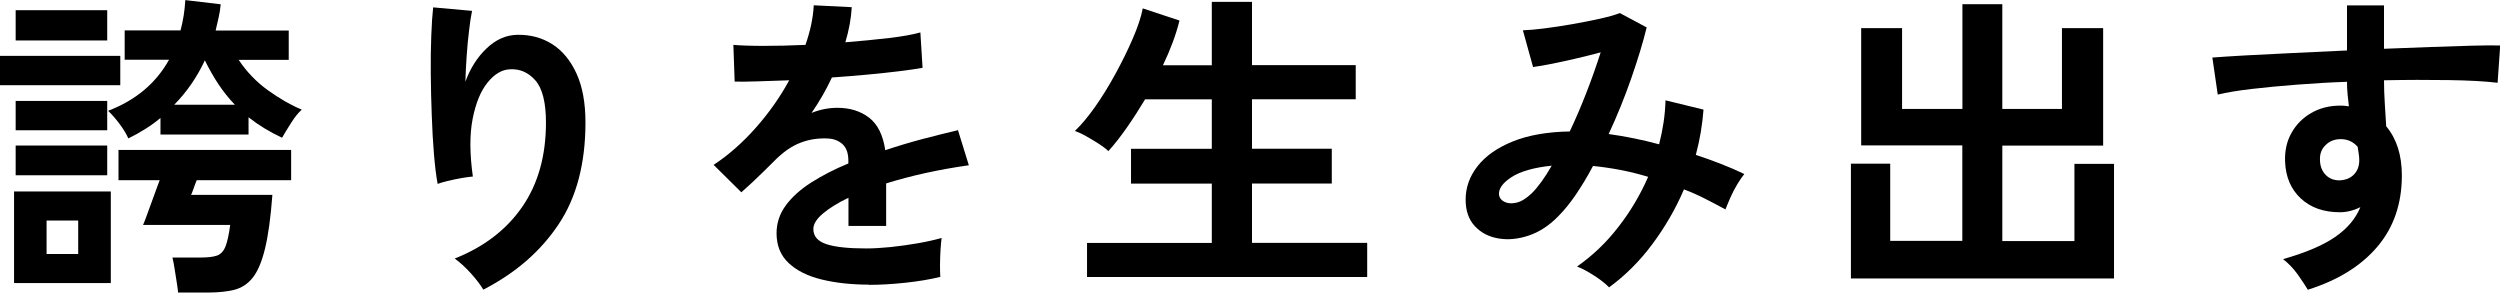
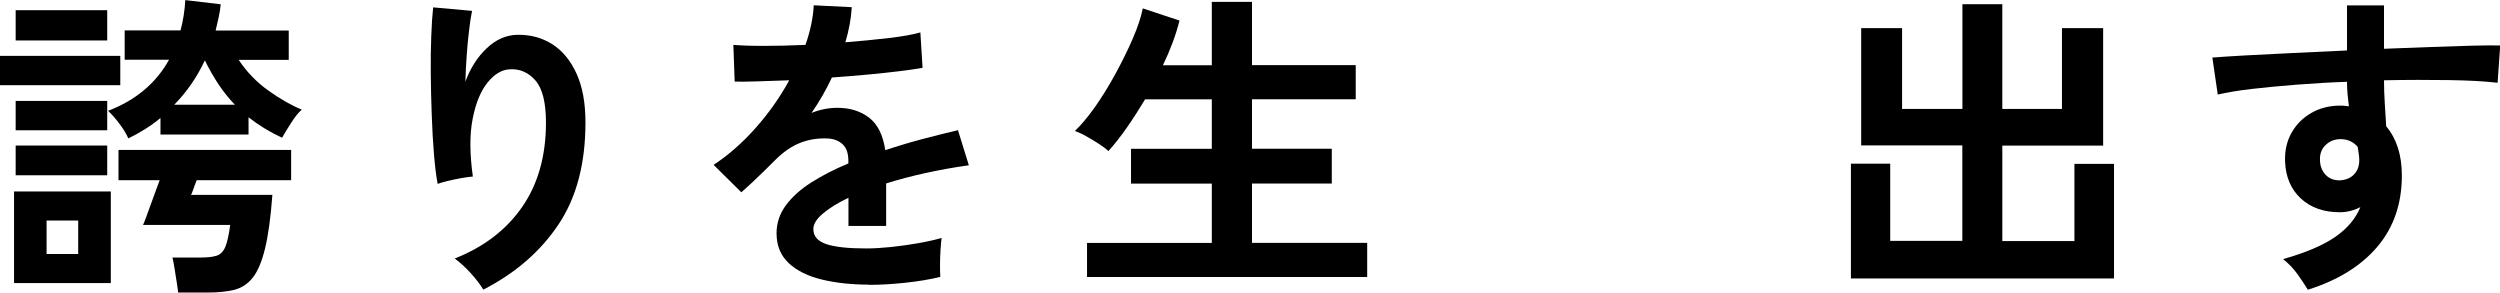
<svg xmlns="http://www.w3.org/2000/svg" id="Layer_2" data-name="Layer 2" viewBox="0 0 250.66 29.34">
  <g id="contents">
    <g>
      <path d="M0,8.54v-2.94h12.06v2.94H0ZM1.41,28.38v-9.18h9.7v9.18H1.41ZM1.57,4.06V1.02h9.18v3.04H1.57ZM1.57,13.06v-2.94h9.18v2.94H1.57ZM1.57,17.57v-2.98h9.18v2.98H1.57ZM4.67,25.47h3.17v-3.36h-3.17v3.36ZM12.86,13.86c-.21-.47-.51-.96-.9-1.47-.38-.51-.76-.94-1.12-1.28,2.75-1.05,4.79-2.75,6.11-5.12h-4.45v-2.94h5.6c.26-.96.42-1.97.48-3.04l3.55.42c-.04.45-.11.89-.21,1.33-.1.44-.2.87-.3,1.3h7.33v2.94h-5.02c.81,1.22,1.81,2.25,2.99,3.09,1.18.84,2.3,1.48,3.34,1.9-.34.3-.7.74-1.07,1.33-.37.59-.68,1.08-.91,1.49-1.24-.58-2.36-1.26-3.36-2.05v1.73h-8.83v-1.66c-.49.41-1.01.78-1.55,1.12-.54.34-1.1.65-1.68.93ZM17.86,29.34c-.02-.24-.07-.58-.14-1.04-.07-.46-.15-.92-.22-1.39-.08-.47-.14-.83-.21-1.09h2.82c.7,0,1.25-.06,1.63-.19.38-.13.67-.43.86-.9.19-.47.35-1.19.48-2.18h-8.74c.04-.06.16-.36.35-.88.19-.52.41-1.12.66-1.81.25-.68.46-1.28.66-1.79h-4.13v-3.04h17.31v3.04h-9.47c-.13.32-.25.64-.35.94-.11.31-.18.49-.22.53h8.16c-.17,2.28-.42,4.08-.74,5.39-.32,1.31-.73,2.28-1.23,2.91-.5.63-1.12,1.03-1.86,1.22-.74.18-1.61.27-2.61.27h-3.01ZM17.47,10.5h6.08c-.6-.62-1.14-1.3-1.63-2.03-.49-.74-.95-1.54-1.38-2.42-.79,1.69-1.81,3.17-3.07,4.45Z" />
      <path d="M48.47,29.06c-.3-.51-.73-1.07-1.28-1.68-.56-.61-1.09-1.09-1.6-1.46,2.92-1.15,5.18-2.88,6.77-5.18,1.59-2.3,2.38-5.12,2.38-8.45,0-2.03-.36-3.44-1.07-4.24-.71-.8-1.57-1.17-2.58-1.1-.79.04-1.53.49-2.21,1.33-.68.84-1.18,2.05-1.49,3.63-.31,1.58-.3,3.51.02,5.79-.3.02-.69.08-1.17.16-.48.09-.94.18-1.38.29-.44.11-.76.2-.98.29-.15-.79-.27-1.78-.37-2.98-.1-1.19-.17-2.48-.22-3.87-.05-1.39-.09-2.77-.1-4.16-.01-1.39,0-2.67.05-3.84.04-1.17.11-2.12.19-2.85l3.9.35c-.11.51-.21,1.17-.3,1.97-.1.8-.18,1.65-.24,2.54s-.11,1.76-.13,2.59c.49-1.34,1.2-2.46,2.13-3.34.93-.89,1.96-1.34,3.09-1.36,1.3-.02,2.46.29,3.49.94,1.02.65,1.83,1.63,2.43,2.94.6,1.31.9,2.95.9,4.91,0,4.12-.9,7.53-2.7,10.22-1.8,2.7-4.31,4.88-7.54,6.54Z" />
      <path d="M87.15,28.54c-1.75,0-3.33-.17-4.74-.51-1.41-.34-2.52-.89-3.33-1.65-.81-.76-1.22-1.75-1.22-2.99,0-1.02.31-1.96.93-2.8.62-.84,1.47-1.61,2.56-2.3,1.09-.69,2.32-1.33,3.71-1.9v-.26c0-.75-.19-1.3-.56-1.65-.37-.35-.85-.55-1.42-.59-.98-.06-1.92.07-2.82.42-.9.34-1.78.96-2.66,1.86-.26.26-.59.58-.99.98-.41.4-.81.78-1.22,1.17-.41.38-.76.7-1.06.96l-2.78-2.75c1.49-.98,2.9-2.22,4.22-3.71,1.32-1.49,2.44-3.08,3.36-4.77-1.2.04-2.28.08-3.26.11-.98.03-1.72.04-2.21.02l-.13-3.68c.73.06,1.73.1,3.02.1s2.69-.03,4.21-.1c.49-1.41.77-2.73.83-3.97l3.81.19c-.06,1.13-.28,2.3-.64,3.52,1.58-.13,3.04-.27,4.4-.43,1.35-.16,2.39-.35,3.12-.56l.22,3.55c-.6.11-1.38.22-2.34.34-.96.12-2.02.23-3.18.34-1.16.11-2.35.2-3.57.29-.28.6-.59,1.2-.94,1.81-.35.61-.72,1.19-1.1,1.74.85-.34,1.72-.51,2.59-.51,1.26,0,2.32.33,3.18.99.86.66,1.4,1.75,1.62,3.26,1.19-.4,2.42-.77,3.66-1.1,1.25-.33,2.46-.63,3.63-.91l1.09,3.52c-1.49.21-2.94.47-4.35.78-1.41.31-2.72.66-3.94,1.04v4.26h-3.78v-2.82c-1.07.51-1.92,1.04-2.56,1.58s-.96,1.06-.96,1.55c0,.73.44,1.23,1.31,1.52.87.29,2.21.43,4,.43.72,0,1.54-.05,2.45-.14.91-.1,1.81-.22,2.72-.38.91-.16,1.7-.34,2.38-.53-.04.28-.08.68-.11,1.2-.03.52-.05,1.04-.05,1.55s.01.9.03,1.15c-1.05.26-2.22.45-3.52.59-1.3.14-2.52.21-3.65.21Z" />
      <path d="M108.99,27.78v-3.42h12.51v-5.95h-8.1v-3.49h8.1v-4.96h-6.69c-.6,1-1.21,1.95-1.84,2.85-.63.9-1.24,1.68-1.84,2.34-.21-.21-.53-.45-.94-.72-.42-.27-.84-.52-1.28-.77-.44-.25-.82-.42-1.14-.53.62-.58,1.28-1.37,2-2.38.71-1.01,1.4-2.12,2.06-3.33.66-1.21,1.24-2.38,1.74-3.54.5-1.15.84-2.17,1.01-3.04l3.68,1.22c-.36,1.45-.92,2.94-1.66,4.48h4.9V.19h4.03v6.34h10.4v3.42h-10.4v4.96h8v3.49h-8v5.95h11.55v3.42h-28.1Z" />
-       <path d="M161.32,28.8c-.34-.36-.84-.75-1.49-1.17-.65-.42-1.22-.72-1.71-.91,1.51-1.05,2.89-2.35,4.11-3.92,1.23-1.57,2.23-3.26,3.02-5.07-.92-.28-1.85-.51-2.78-.69-.94-.18-1.86-.31-2.75-.4-.55,1.05-1.13,2-1.71,2.86-.59.86-1.18,1.59-1.78,2.19-.9.92-1.87,1.56-2.93,1.92-1.06.36-2.07.46-3.04.3s-1.77-.57-2.38-1.23c-.62-.66-.93-1.55-.93-2.66,0-1.24.41-2.37,1.22-3.39.81-1.02,1.99-1.84,3.54-2.46,1.55-.62,3.44-.95,5.68-.99.58-1.22,1.13-2.51,1.66-3.87.53-1.36,1.01-2.72,1.44-4.06-.79.21-1.62.42-2.48.62-.86.2-1.68.38-2.43.53-.76.15-1.38.26-1.87.32l-1.02-3.68c.55-.02,1.27-.08,2.14-.19.87-.11,1.8-.25,2.77-.42.97-.17,1.89-.35,2.75-.54.86-.19,1.55-.38,2.06-.58l2.69,1.44c-.36,1.49-.88,3.19-1.54,5.09-.66,1.9-1.42,3.77-2.27,5.6.81.11,1.64.25,2.48.42.84.17,1.7.37,2.58.61.19-.75.34-1.49.45-2.22.11-.74.17-1.47.19-2.19l3.81.93c-.11,1.49-.36,3.01-.77,4.54.85.28,1.69.58,2.51.9.82.32,1.61.66,2.35,1.02-.21.26-.45.6-.7,1.02-.26.43-.49.87-.69,1.33-.2.46-.37.86-.5,1.2-.66-.36-1.34-.72-2.03-1.07-.69-.35-1.4-.67-2.13-.94-.83,1.94-1.89,3.77-3.17,5.49-1.28,1.72-2.73,3.16-4.35,4.34ZM150.31,19.58c.04.28.22.5.54.66s.72.19,1.2.08c.48-.11,1-.43,1.55-.96.3-.3.62-.68.96-1.15.34-.47.68-1,1.02-1.6-1.81.19-3.17.58-4.06,1.17-.9.59-1.3,1.19-1.22,1.81Z" />
      <path d="M185.58,27.9v-11.49h3.94v7.74h7.23v-9.57h-10.14V2.82h4.1v8.1h6.05V.42h4v10.5h5.98V2.82h4.13v11.78h-10.11v9.57h7.23v-7.74h3.97v11.49h-26.37Z" />
      <path d="M231.4,29.06c-.26-.43-.6-.94-1.02-1.54-.43-.6-.92-1.11-1.47-1.54,2.26-.64,4-1.38,5.22-2.22,1.22-.84,2.06-1.84,2.53-2.99-.68.34-1.37.51-2.05.51-1.62,0-2.93-.46-3.92-1.38-.99-.92-1.52-2.15-1.58-3.71-.04-1.07.17-2.02.64-2.86.47-.84,1.13-1.51,1.98-2,.85-.49,1.82-.74,2.91-.74.17,0,.32,0,.45.02.13.01.27.03.42.05-.04-.38-.09-.78-.13-1.18-.04-.41-.06-.83-.06-1.28-1.73.06-3.41.16-5.06.29-1.64.13-3.15.27-4.51.43-1.37.16-2.5.35-3.39.56l-.54-3.71c.77-.06,1.84-.13,3.23-.21,1.39-.07,2.97-.15,4.75-.24,1.78-.09,3.62-.17,5.52-.26V.54h3.71v4.35c1.66-.06,3.25-.12,4.77-.18,1.51-.05,2.87-.1,4.06-.13,1.19-.03,2.13-.04,2.82-.02l-.26,3.74c-1.24-.15-2.88-.24-4.91-.27-2.04-.03-4.2-.03-6.48.02,0,.77.03,1.55.08,2.34.05.79.1,1.55.14,2.27,1.04,1.24,1.57,2.88,1.57,4.93,0,2.84-.82,5.22-2.46,7.15-1.64,1.93-3.96,3.36-6.94,4.3ZM234.63,18.08c.6-.04,1.07-.24,1.41-.61.34-.36.51-.83.51-1.41,0-.19-.02-.4-.05-.62-.03-.22-.07-.46-.11-.72-.45-.51-1.01-.77-1.7-.77-.6,0-1.1.19-1.5.58-.41.38-.6.88-.58,1.47,0,.62.19,1.13.56,1.52.37.39.86.58,1.46.56Z" />
    </g>
  </g>
</svg>